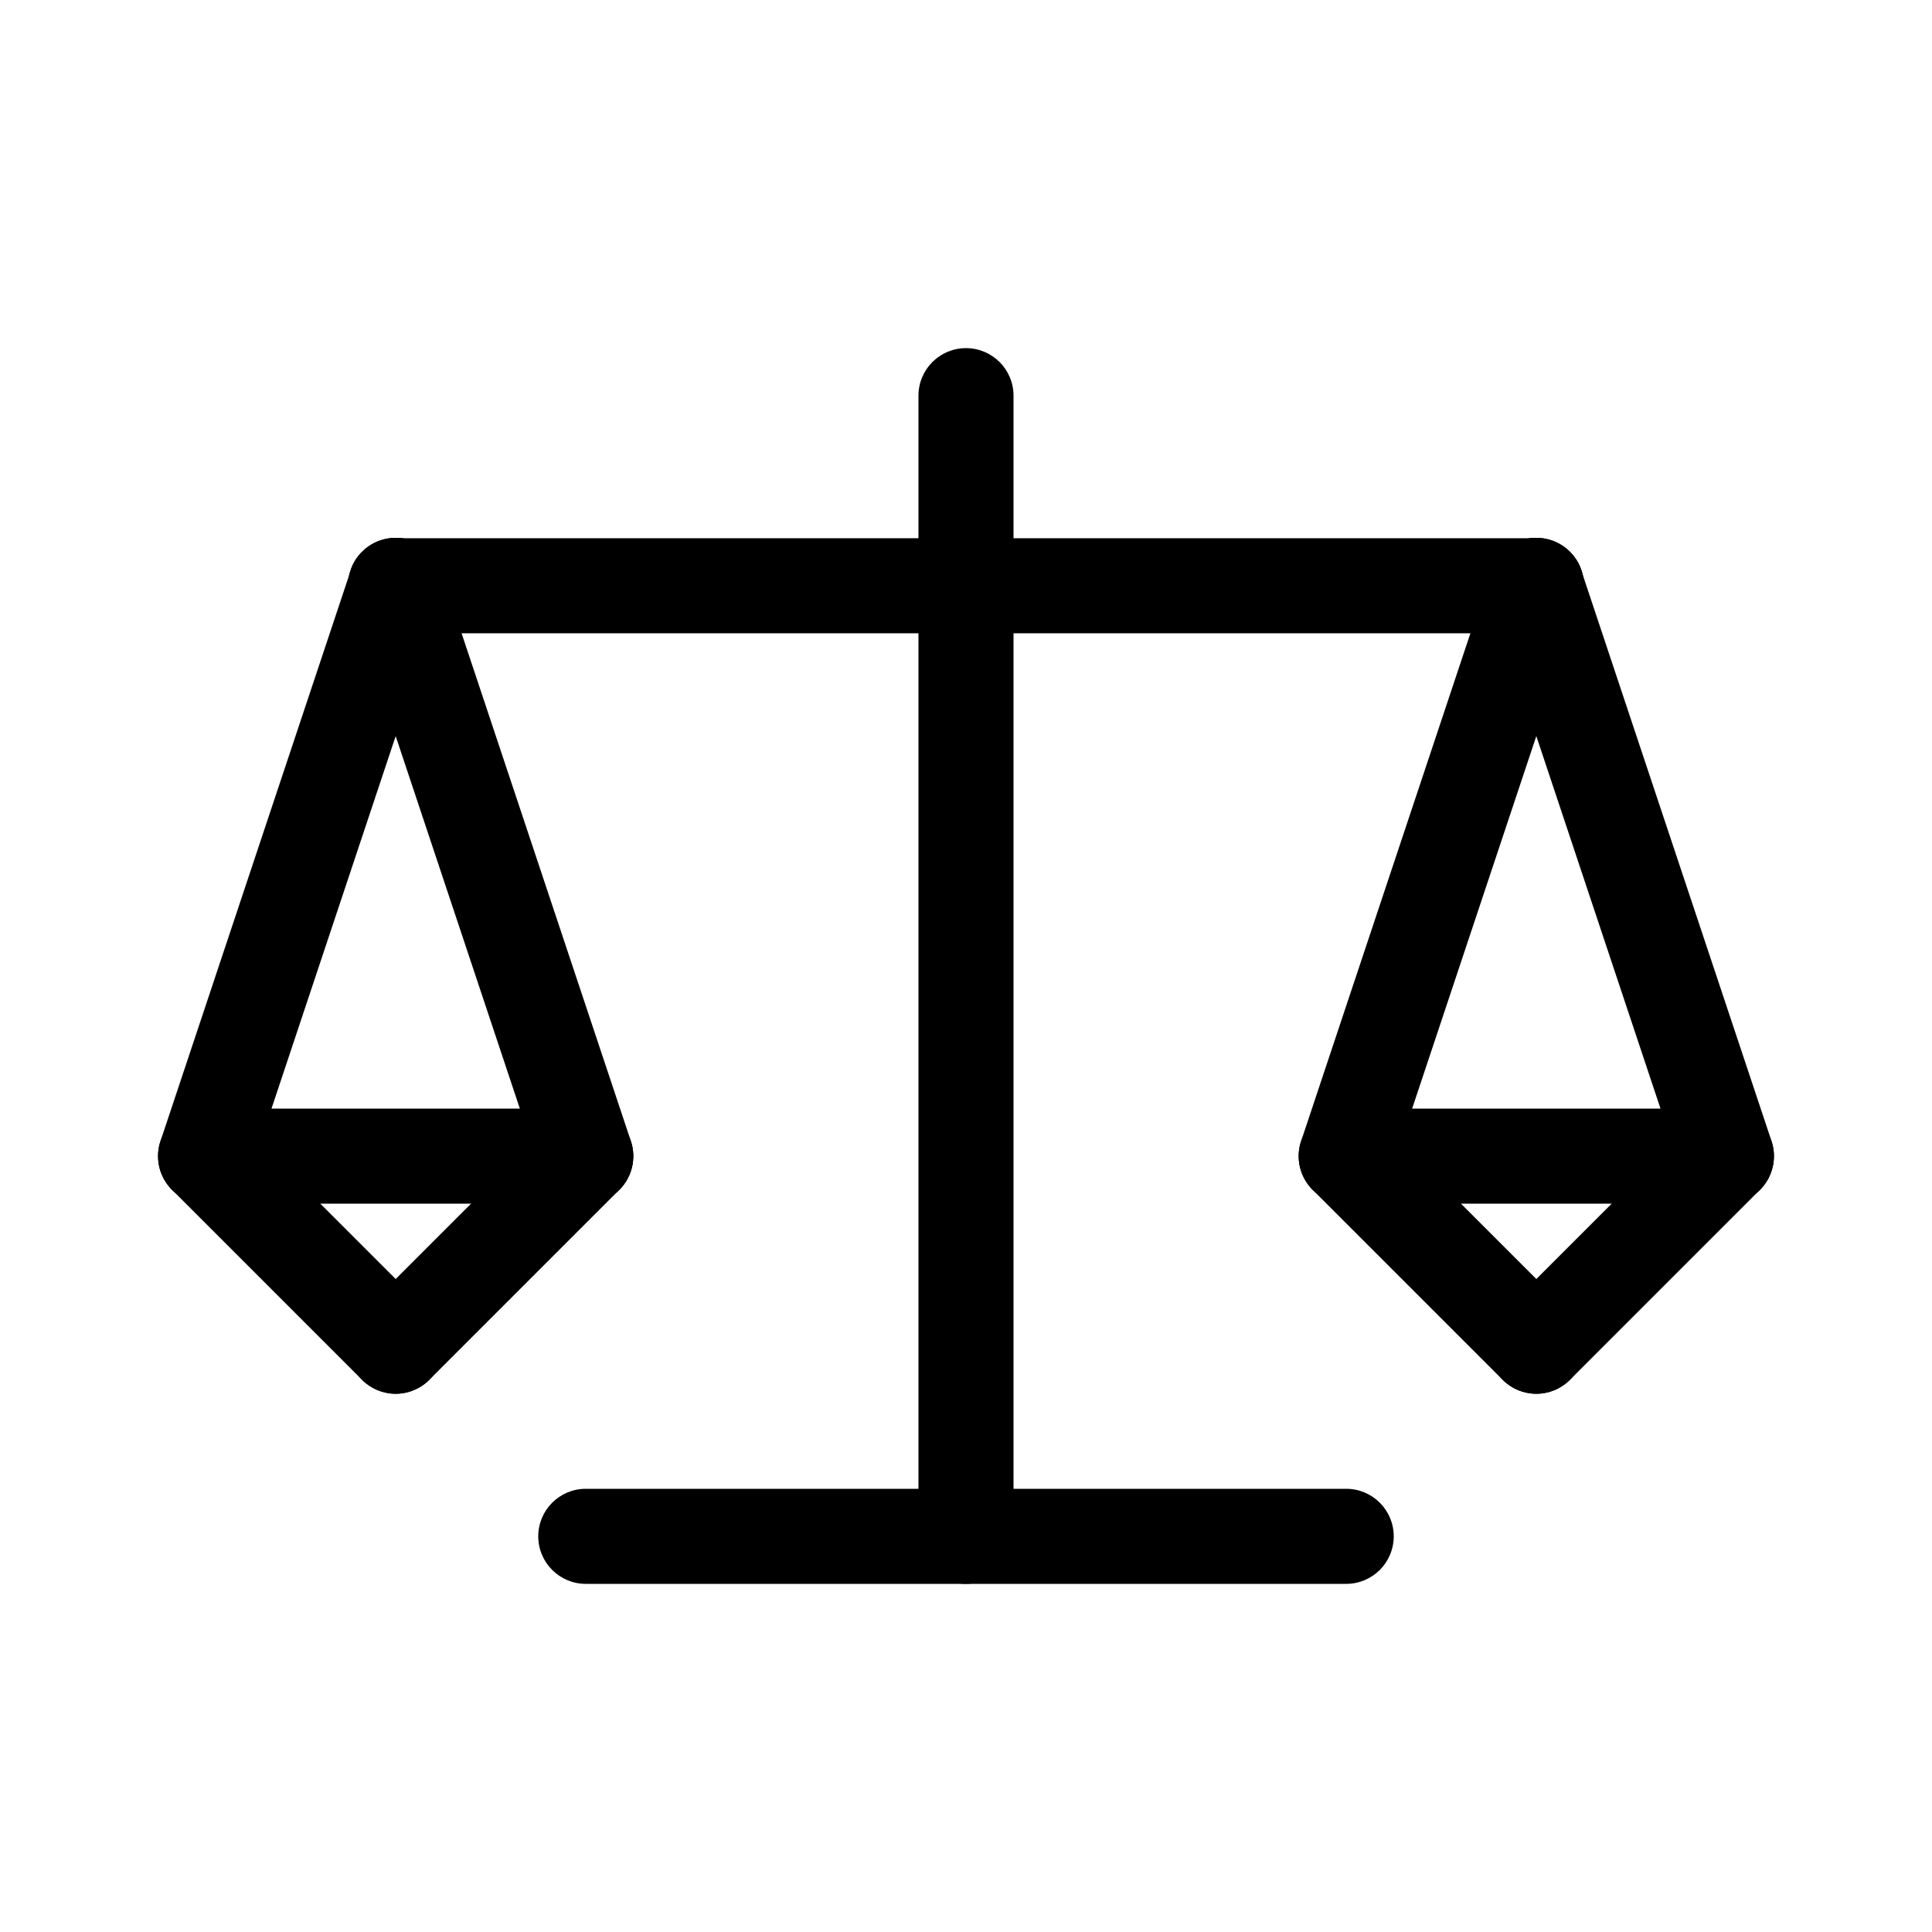
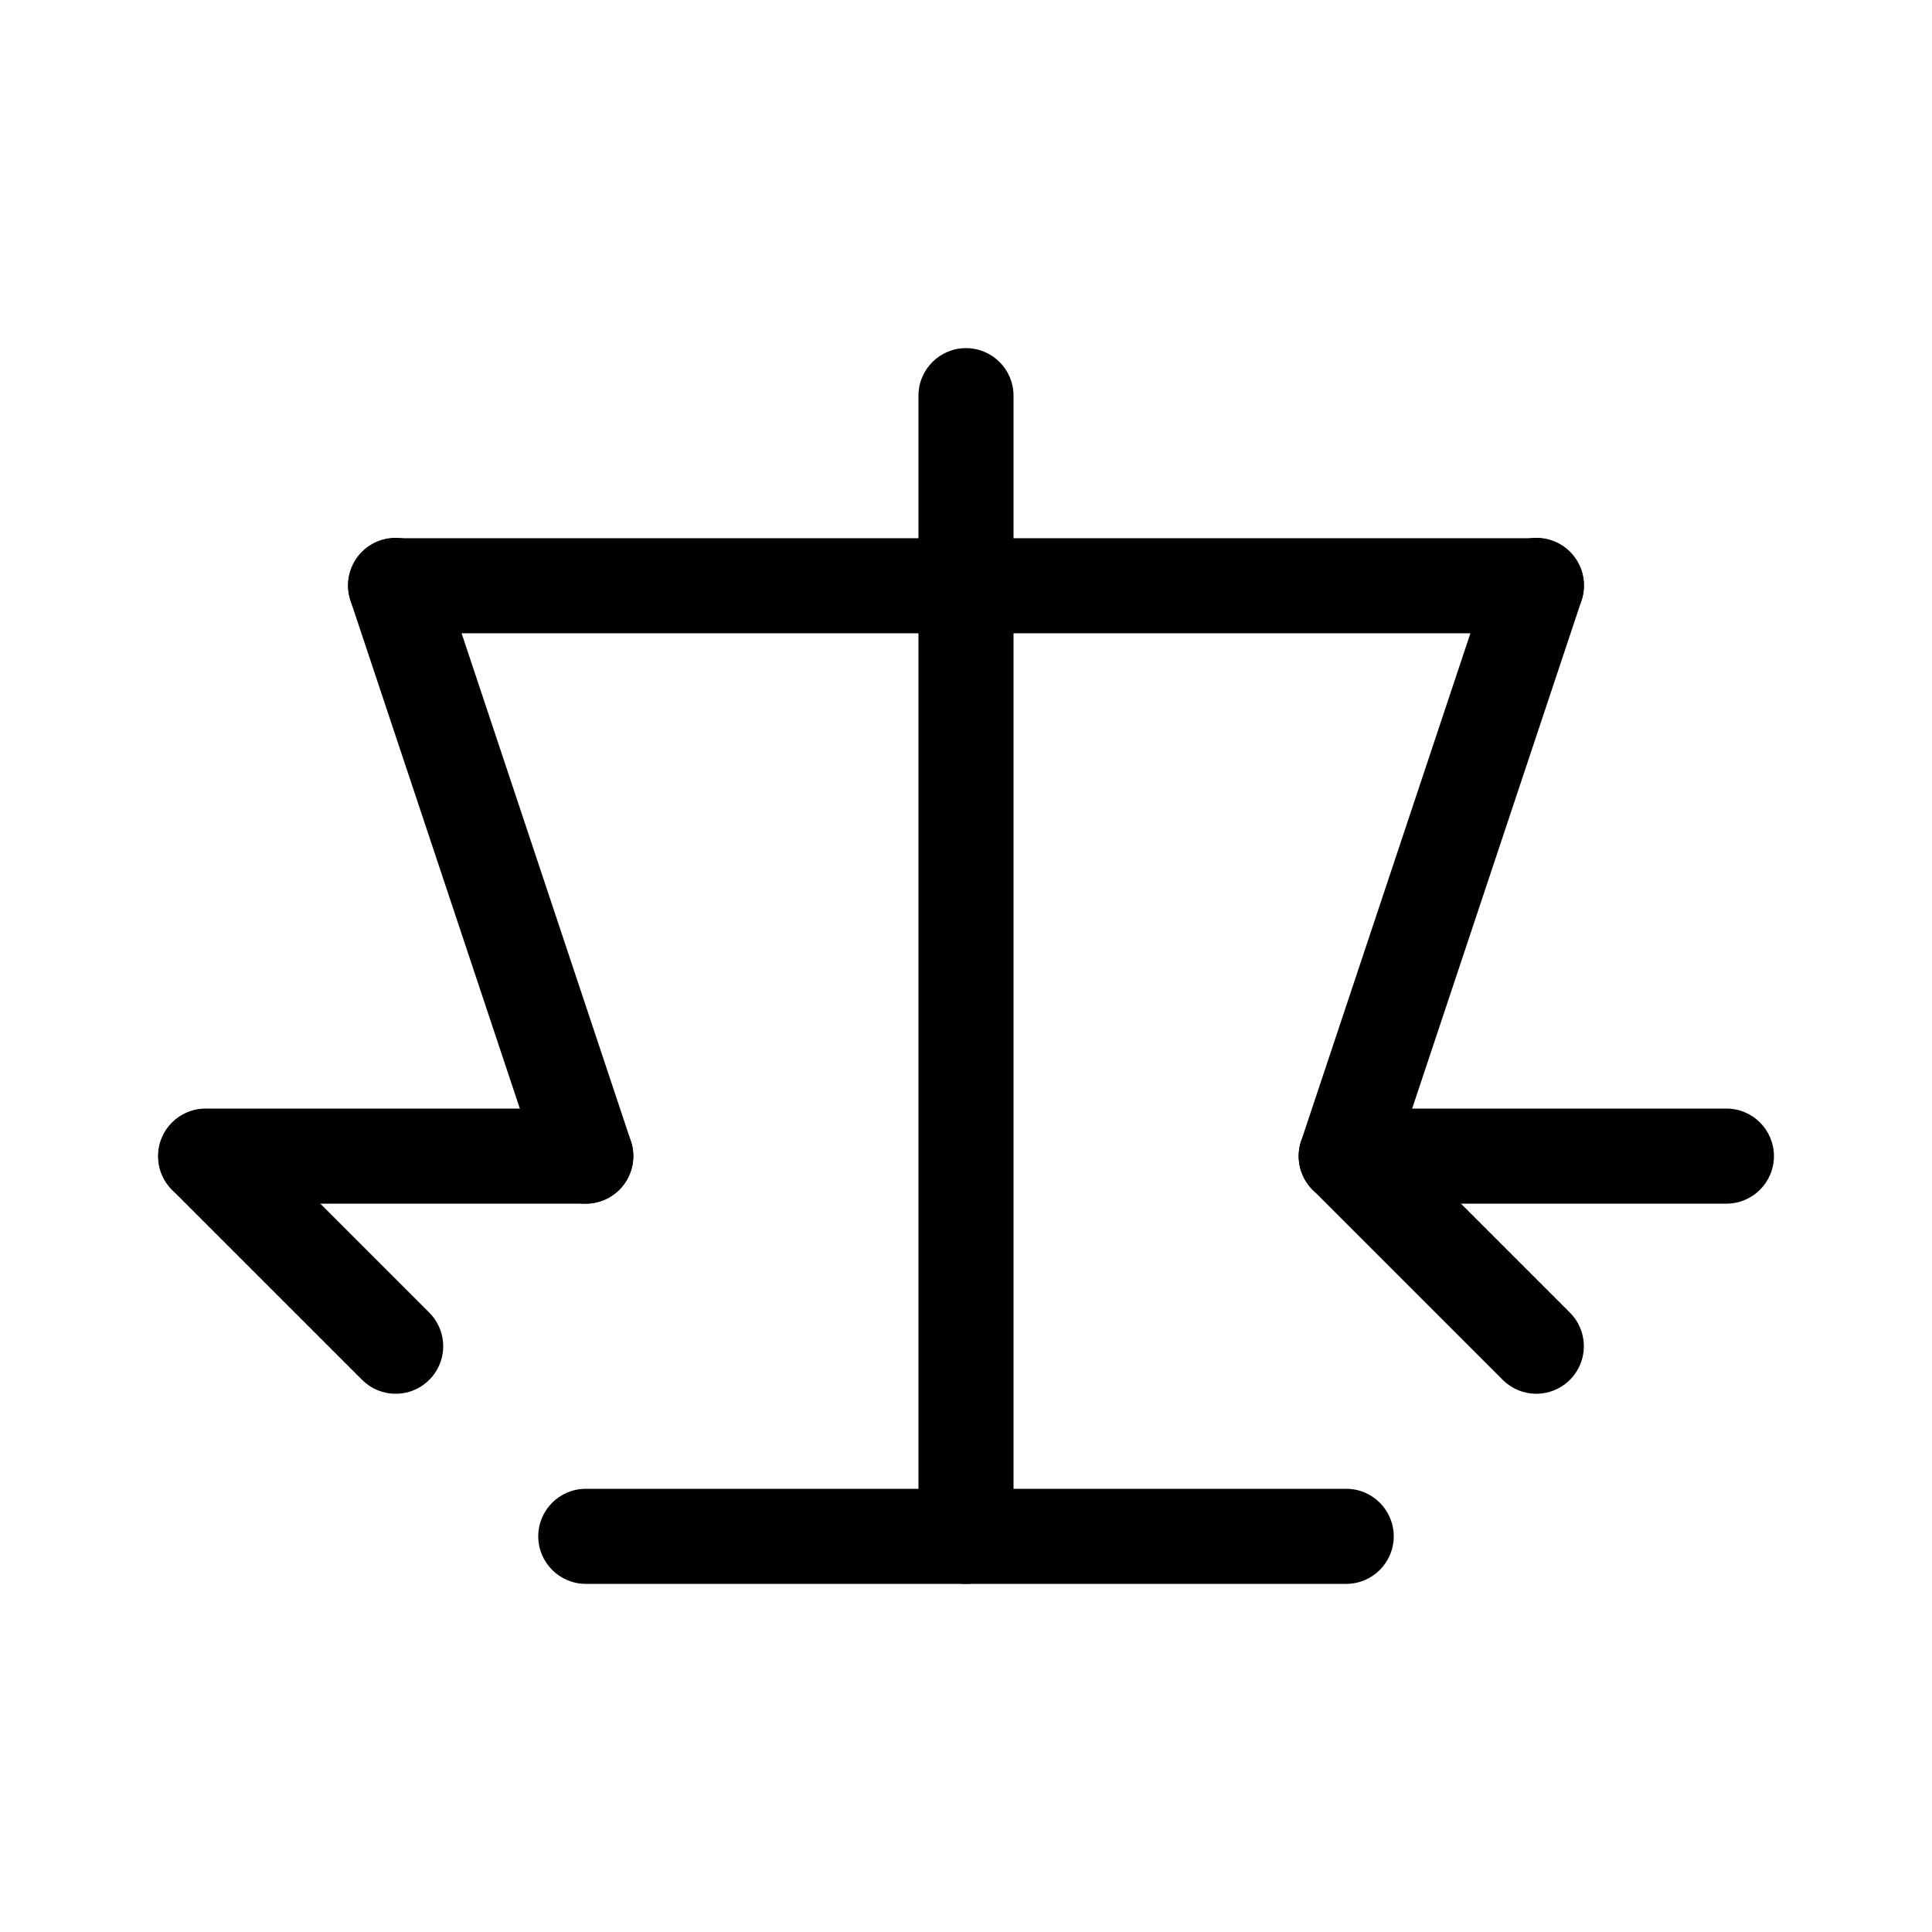
<svg xmlns="http://www.w3.org/2000/svg" fill="#000000" width="800px" height="800px" version="1.1" viewBox="144 144 512 512">
  <g>
    <path d="m500.76 563.74h-201.52c-6.957 0-12.598-5.641-12.598-12.598s5.641-12.594 12.598-12.594h201.52c6.953 0 12.594 5.637 12.594 12.594s-5.641 12.598-12.594 12.598z" />
    <path d="m400 563.74c-6.957 0-12.598-5.641-12.598-12.598v-302.29c0-6.957 5.641-12.594 12.598-12.594 6.953 0 12.594 5.637 12.594 12.594v302.29c0 3.34-1.328 6.543-3.688 8.906-2.363 2.363-5.566 3.691-8.906 3.691z" />
    <path d="m551.14 311.83h-302.29c-6.957 0-12.594-5.641-12.594-12.594 0-6.957 5.637-12.598 12.594-12.598h302.29c6.957 0 12.598 5.641 12.598 12.598 0 6.953-5.641 12.594-12.598 12.594z" />
    <path d="m500.76 462.98c-4.047 0-7.848-1.949-10.215-5.231-2.367-3.285-3.012-7.504-1.734-11.348l50.383-151.14-0.004 0.004c1.031-3.203 3.301-5.856 6.301-7.375 3-1.52 6.481-1.773 9.672-0.711 3.191 1.062 5.82 3.356 7.309 6.371 1.492 3.016 1.711 6.5 0.617 9.68l-50.383 151.14v-0.004c-1.715 5.144-6.523 8.613-11.945 8.613z" />
-     <path d="m601.52 462.98c-5.422 0-10.234-3.473-11.945-8.613l-50.383-151.14c-1.094-3.176-0.875-6.664 0.617-9.676 1.488-3.016 4.117-5.309 7.309-6.375 3.191-1.062 6.672-0.805 9.672 0.715 3 1.516 5.269 4.172 6.301 7.371l50.383 151.14h-0.004c1.277 3.84 0.633 8.062-1.734 11.348-2.367 3.281-6.168 5.231-10.215 5.231z" />
    <path d="m601.52 462.98h-100.76c-6.957 0-12.598-5.641-12.598-12.598 0-6.957 5.641-12.594 12.598-12.594h100.76c6.953 0 12.594 5.637 12.594 12.594 0 6.957-5.641 12.598-12.594 12.598z" />
    <path d="m551.14 513.36c-3.34 0.004-6.547-1.324-8.906-3.688l-50.383-50.383h0.004c-4.848-4.93-4.812-12.844 0.074-17.734 4.891-4.887 12.805-4.922 17.734-0.078l50.383 50.383c3.602 3.602 4.68 9.02 2.731 13.723-1.949 4.707-6.543 7.777-11.637 7.777z" />
-     <path d="m551.14 513.36c-5.094 0-9.688-3.07-11.637-7.777-1.949-4.703-0.871-10.121 2.731-13.723l50.383-50.383c4.93-4.844 12.848-4.809 17.734 0.078 4.887 4.891 4.922 12.805 0.074 17.734l-50.383 50.383h0.004c-2.359 2.363-5.562 3.691-8.906 3.688z" />
-     <path d="m198.48 462.98c-4.047 0-7.848-1.949-10.215-5.231-2.367-3.285-3.012-7.504-1.734-11.348l50.383-151.14-0.004 0.004c1.031-3.203 3.301-5.856 6.301-7.375 3-1.52 6.481-1.773 9.672-0.711 3.188 1.062 5.82 3.356 7.309 6.371s1.711 6.5 0.617 9.68l-50.383 151.14v-0.004c-1.715 5.144-6.523 8.613-11.945 8.613z" />
    <path d="m299.24 462.98c-5.422 0-10.234-3.473-11.949-8.613l-50.383-151.14h0.004c-1.094-3.176-0.875-6.664 0.613-9.676 1.488-3.016 4.121-5.309 7.312-6.375 3.188-1.062 6.672-0.805 9.672 0.715 3 1.516 5.266 4.172 6.297 7.371l50.383 151.14c1.277 3.84 0.633 8.062-1.734 11.348-2.367 3.281-6.168 5.231-10.215 5.231z" />
    <path d="m299.24 462.98h-100.76c-6.957 0-12.598-5.641-12.598-12.598 0-6.957 5.641-12.594 12.598-12.594h100.76c6.953 0 12.594 5.637 12.594 12.594 0 6.957-5.641 12.598-12.594 12.598z" />
    <path d="m248.86 513.36c-3.34 0.004-6.547-1.324-8.906-3.688l-50.383-50.383h0.004c-4.848-4.93-4.812-12.844 0.074-17.734 4.891-4.887 12.805-4.922 17.734-0.078l50.383 50.383c3.602 3.602 4.68 9.02 2.731 13.723-1.949 4.707-6.543 7.777-11.637 7.777z" />
-     <path d="m248.86 513.36c-5.094 0-9.688-3.07-11.637-7.777-1.949-4.703-0.871-10.121 2.731-13.723l50.383-50.383c4.93-4.844 12.844-4.809 17.734 0.078 4.887 4.891 4.922 12.805 0.074 17.734l-50.383 50.383h0.004c-2.359 2.363-5.566 3.691-8.906 3.688z" />
  </g>
</svg>